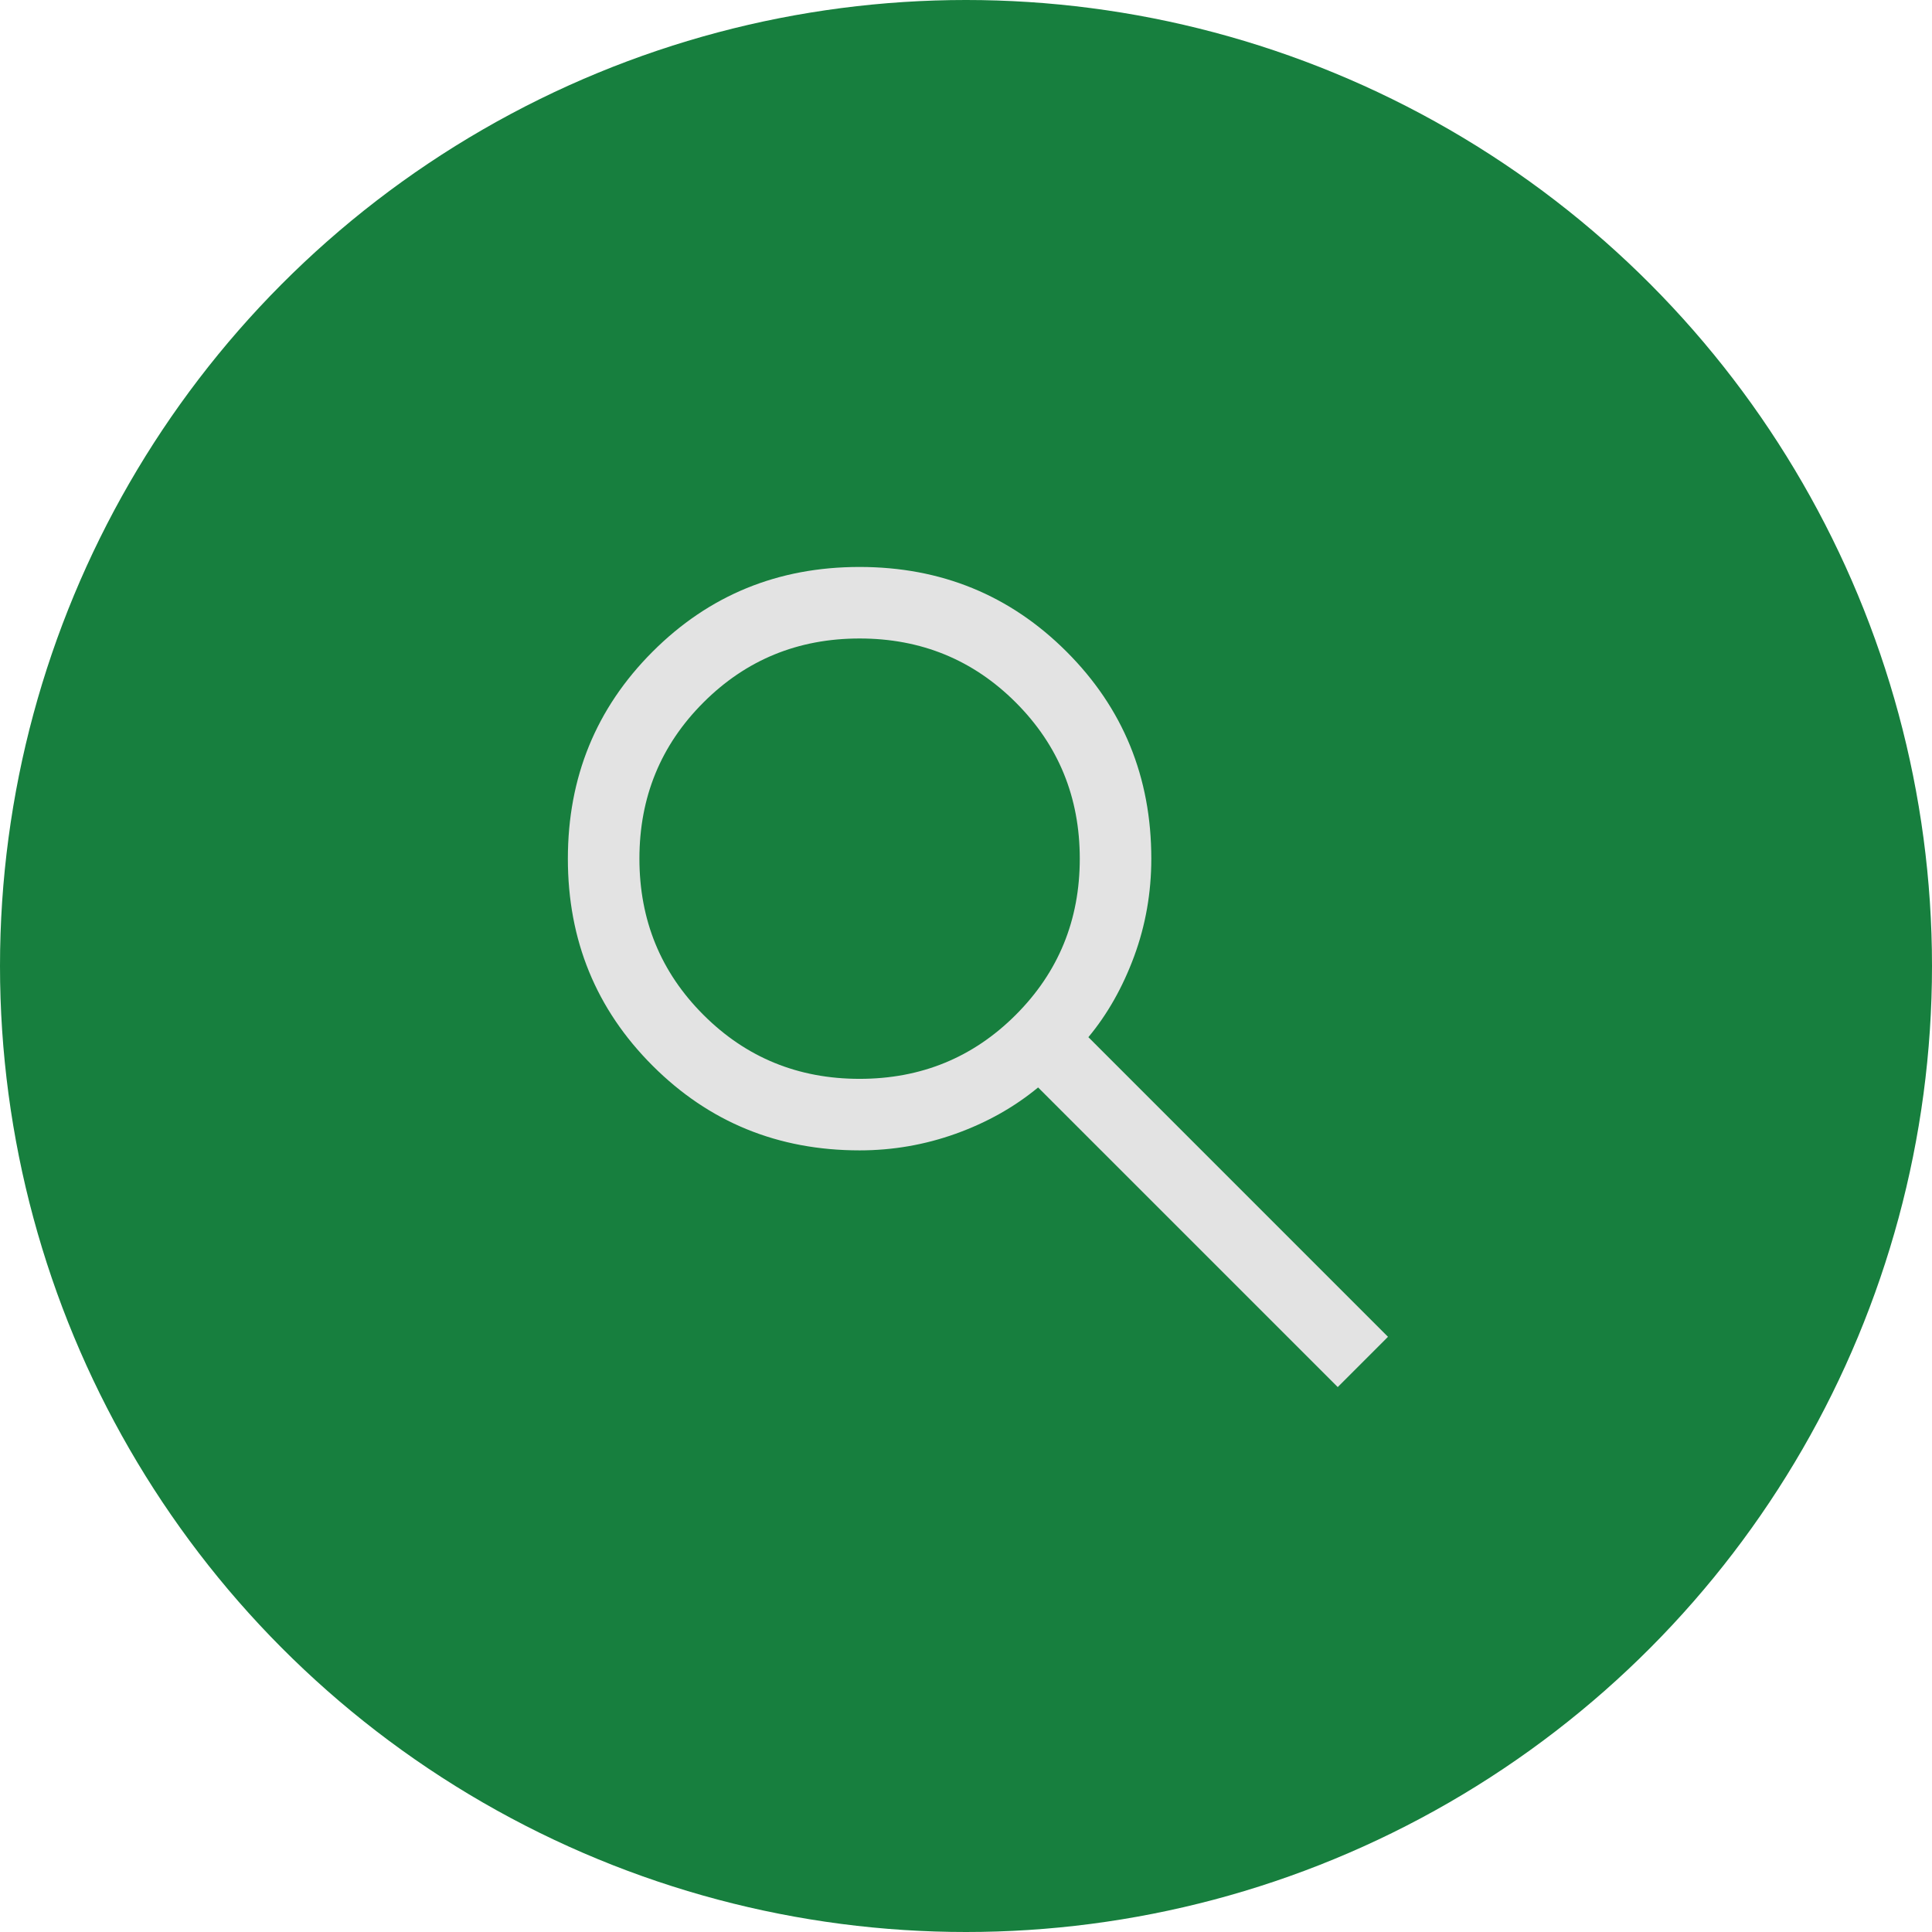
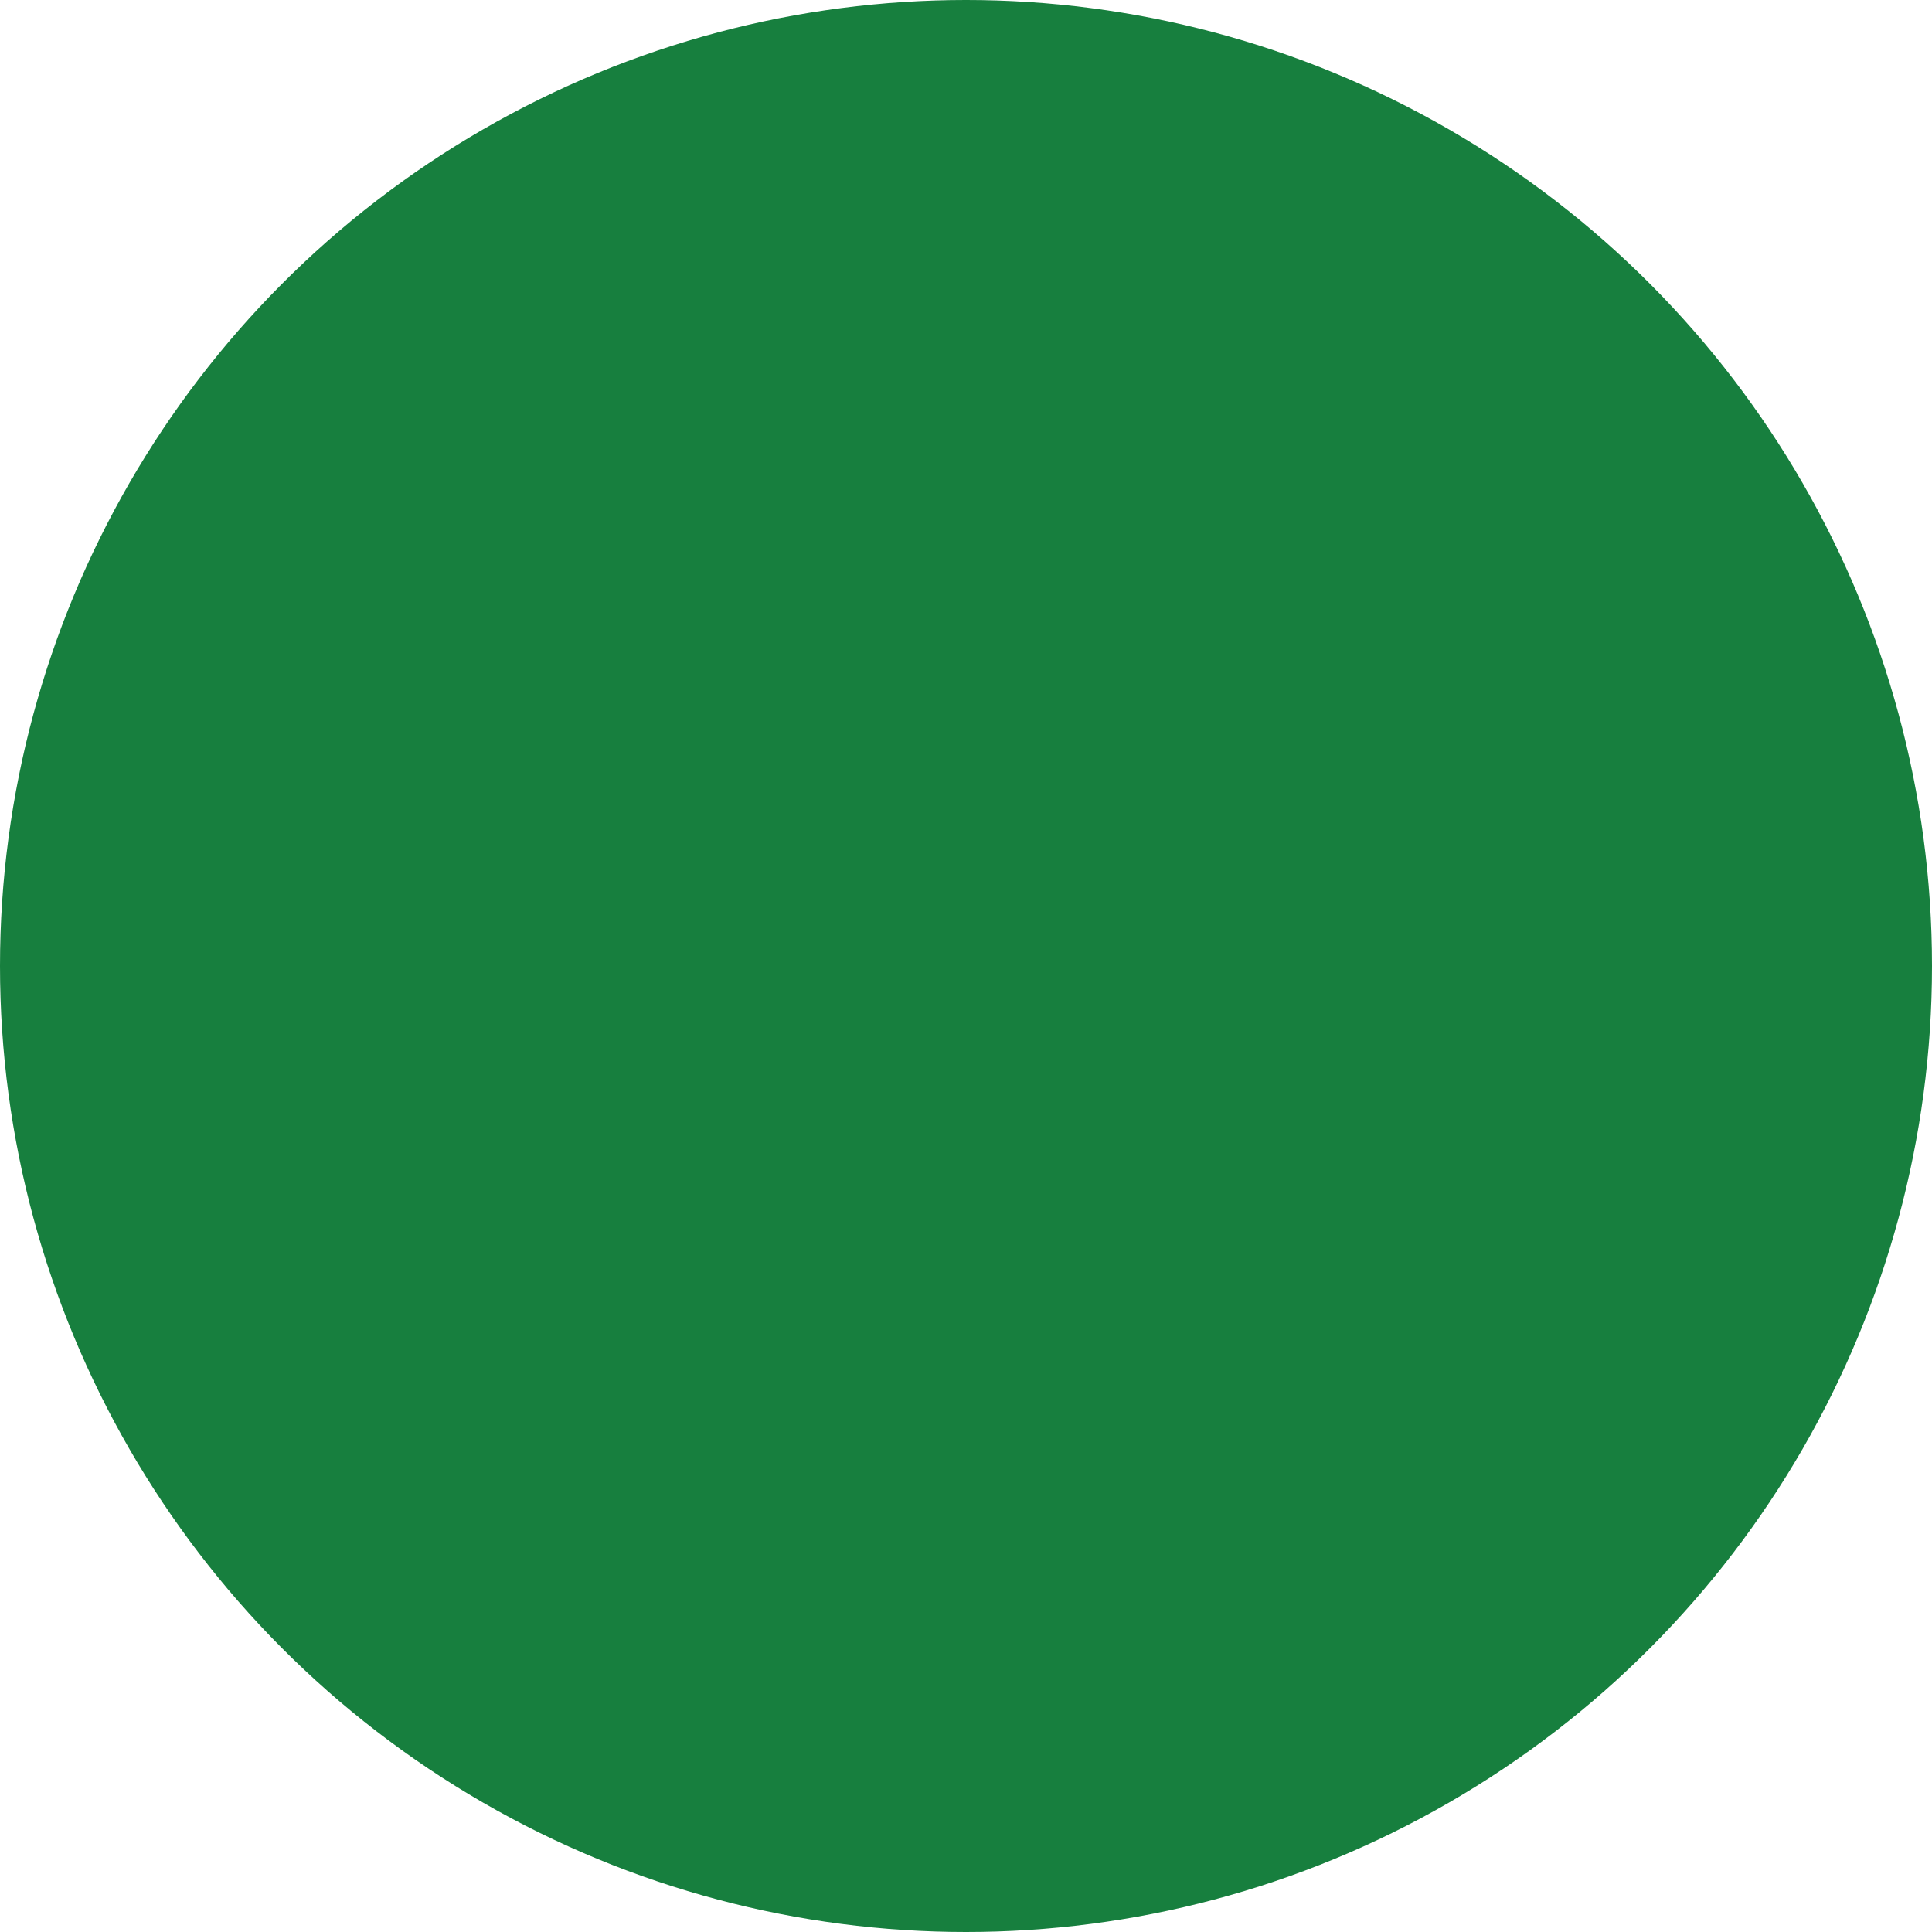
<svg xmlns="http://www.w3.org/2000/svg" width="81" height="81" viewBox="0 0 81 81" fill="none">
  <circle cx="40.5" cy="40.5" r="40.5" fill="#177F3E" />
-   <path d="M56.085 58.154L43.523 45.592C42.523 46.418 41.373 47.064 40.073 47.531C38.773 47.997 37.428 48.23 36.039 48.23C32.62 48.23 29.727 47.047 27.36 44.68C24.992 42.313 23.808 39.421 23.808 36.003C23.808 32.586 24.992 29.692 27.359 27.323C29.726 24.954 32.618 23.77 36.036 23.77C39.453 23.77 42.346 24.953 44.716 27.321C47.085 29.689 48.269 32.582 48.269 36C48.269 37.428 48.029 38.792 47.55 40.093C47.07 41.392 46.431 42.523 45.631 43.484L58.192 56.046L56.085 58.154ZM36.039 45.231C38.616 45.231 40.798 44.337 42.587 42.548C44.375 40.76 45.27 38.577 45.27 36C45.27 33.423 44.375 31.24 42.587 29.452C40.798 27.663 38.616 26.769 36.039 26.769C33.462 26.769 31.279 27.663 29.491 29.452C27.702 31.24 26.808 33.423 26.808 36C26.808 38.577 27.702 40.76 29.491 42.548C31.279 44.337 33.462 45.231 36.039 45.231Z" fill="#E3E3E3" />
</svg>